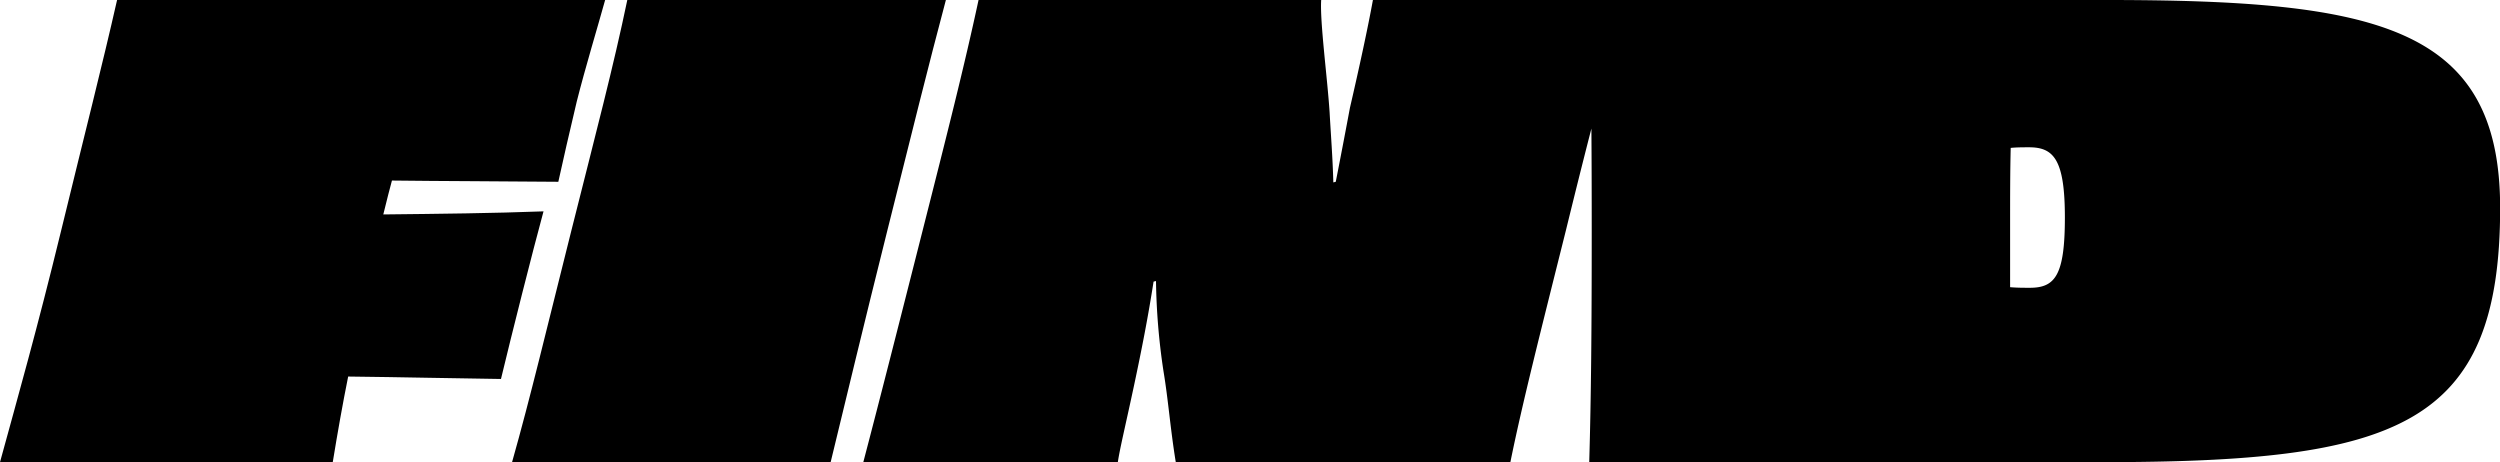
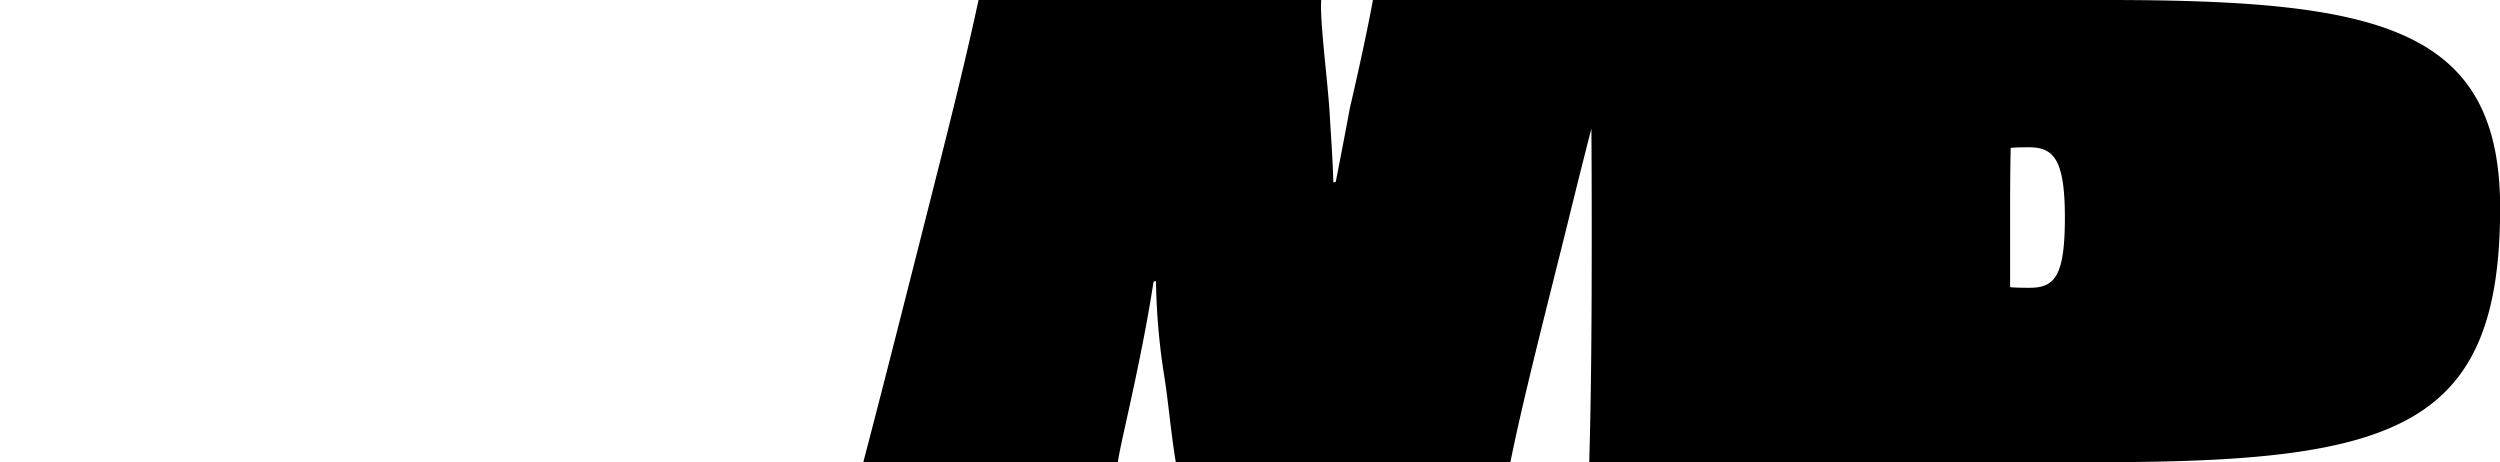
<svg xmlns="http://www.w3.org/2000/svg" viewBox="0 0 543.64 100.5">
-   <path d="m83.35 46.63 1.07-4.29.81-3.08c11 .14 23.31.14 36.18.27.93-4.29 2.54-11.26 4-17.42 1.89-7.5 4.59-16.35 6.18-22.11h-106.13c-3.22 14.2-7 28.94-12.19 50.25s-9.38 36.05-13.27 50.25h72.36c1.07-6.56 2.14-12.59 3.35-18.62 11.66.13 22.92.4 33.23.53 2.28-9.51 6.84-27.6 9.25-36.45-10.85.41-22.51.54-34.84.67z" />
-   <path d="m205.69 0h-69.28c-2.95 14.2-6.83 28.94-12.19 50.25s-8.85 36.05-12.87 50.25h69.28c3.49-14.34 7-29.08 12.33-50.38s8.98-36.05 12.73-50.12z" />
  <path d="m457.88 0h-159.33c-1.07 5.9-2.95 14.61-5 23.45-.8 4.29-1.87 9.92-3.08 16.08l-.53.14c-.14-5.37-.54-10.32-.81-15.28-.49-7.51-2.13-19.7-1.83-24.39h-74.51c-3.08 14.34-6.79 28.94-12.19 50.25s-9.25 36.45-12.87 50.25h55.35c.4-2.81 1.74-8.31 3.48-16.48s3.08-15 4.29-22.78l.53-.13a142.06 142.06 0 0 0 1.62 19.56c1.07 6.43 1.48 12.46 2.68 19.83h72.76c2.55-12.59 6.44-27.87 12.07-50.38 1.9-7.76 3.78-15.28 5.55-22.16.05 6.72.07 14.08.07 22.42 0 21.31-.13 35.78-.54 50.12h111.08c64.46 0 87-7.5 87-55.34-.03-39.53-26.96-45.16-85.79-45.16zm-16.48 62.58c-1.34 0-2.82 0-4.29-.13v-14.07c0-5.37 0-10.86.13-16.22 1.34-.13 2.68-.13 4-.13 5.36 0 7.78 2.68 7.78 15.27s-2.13 15.28-7.62 15.28z" />
</svg>